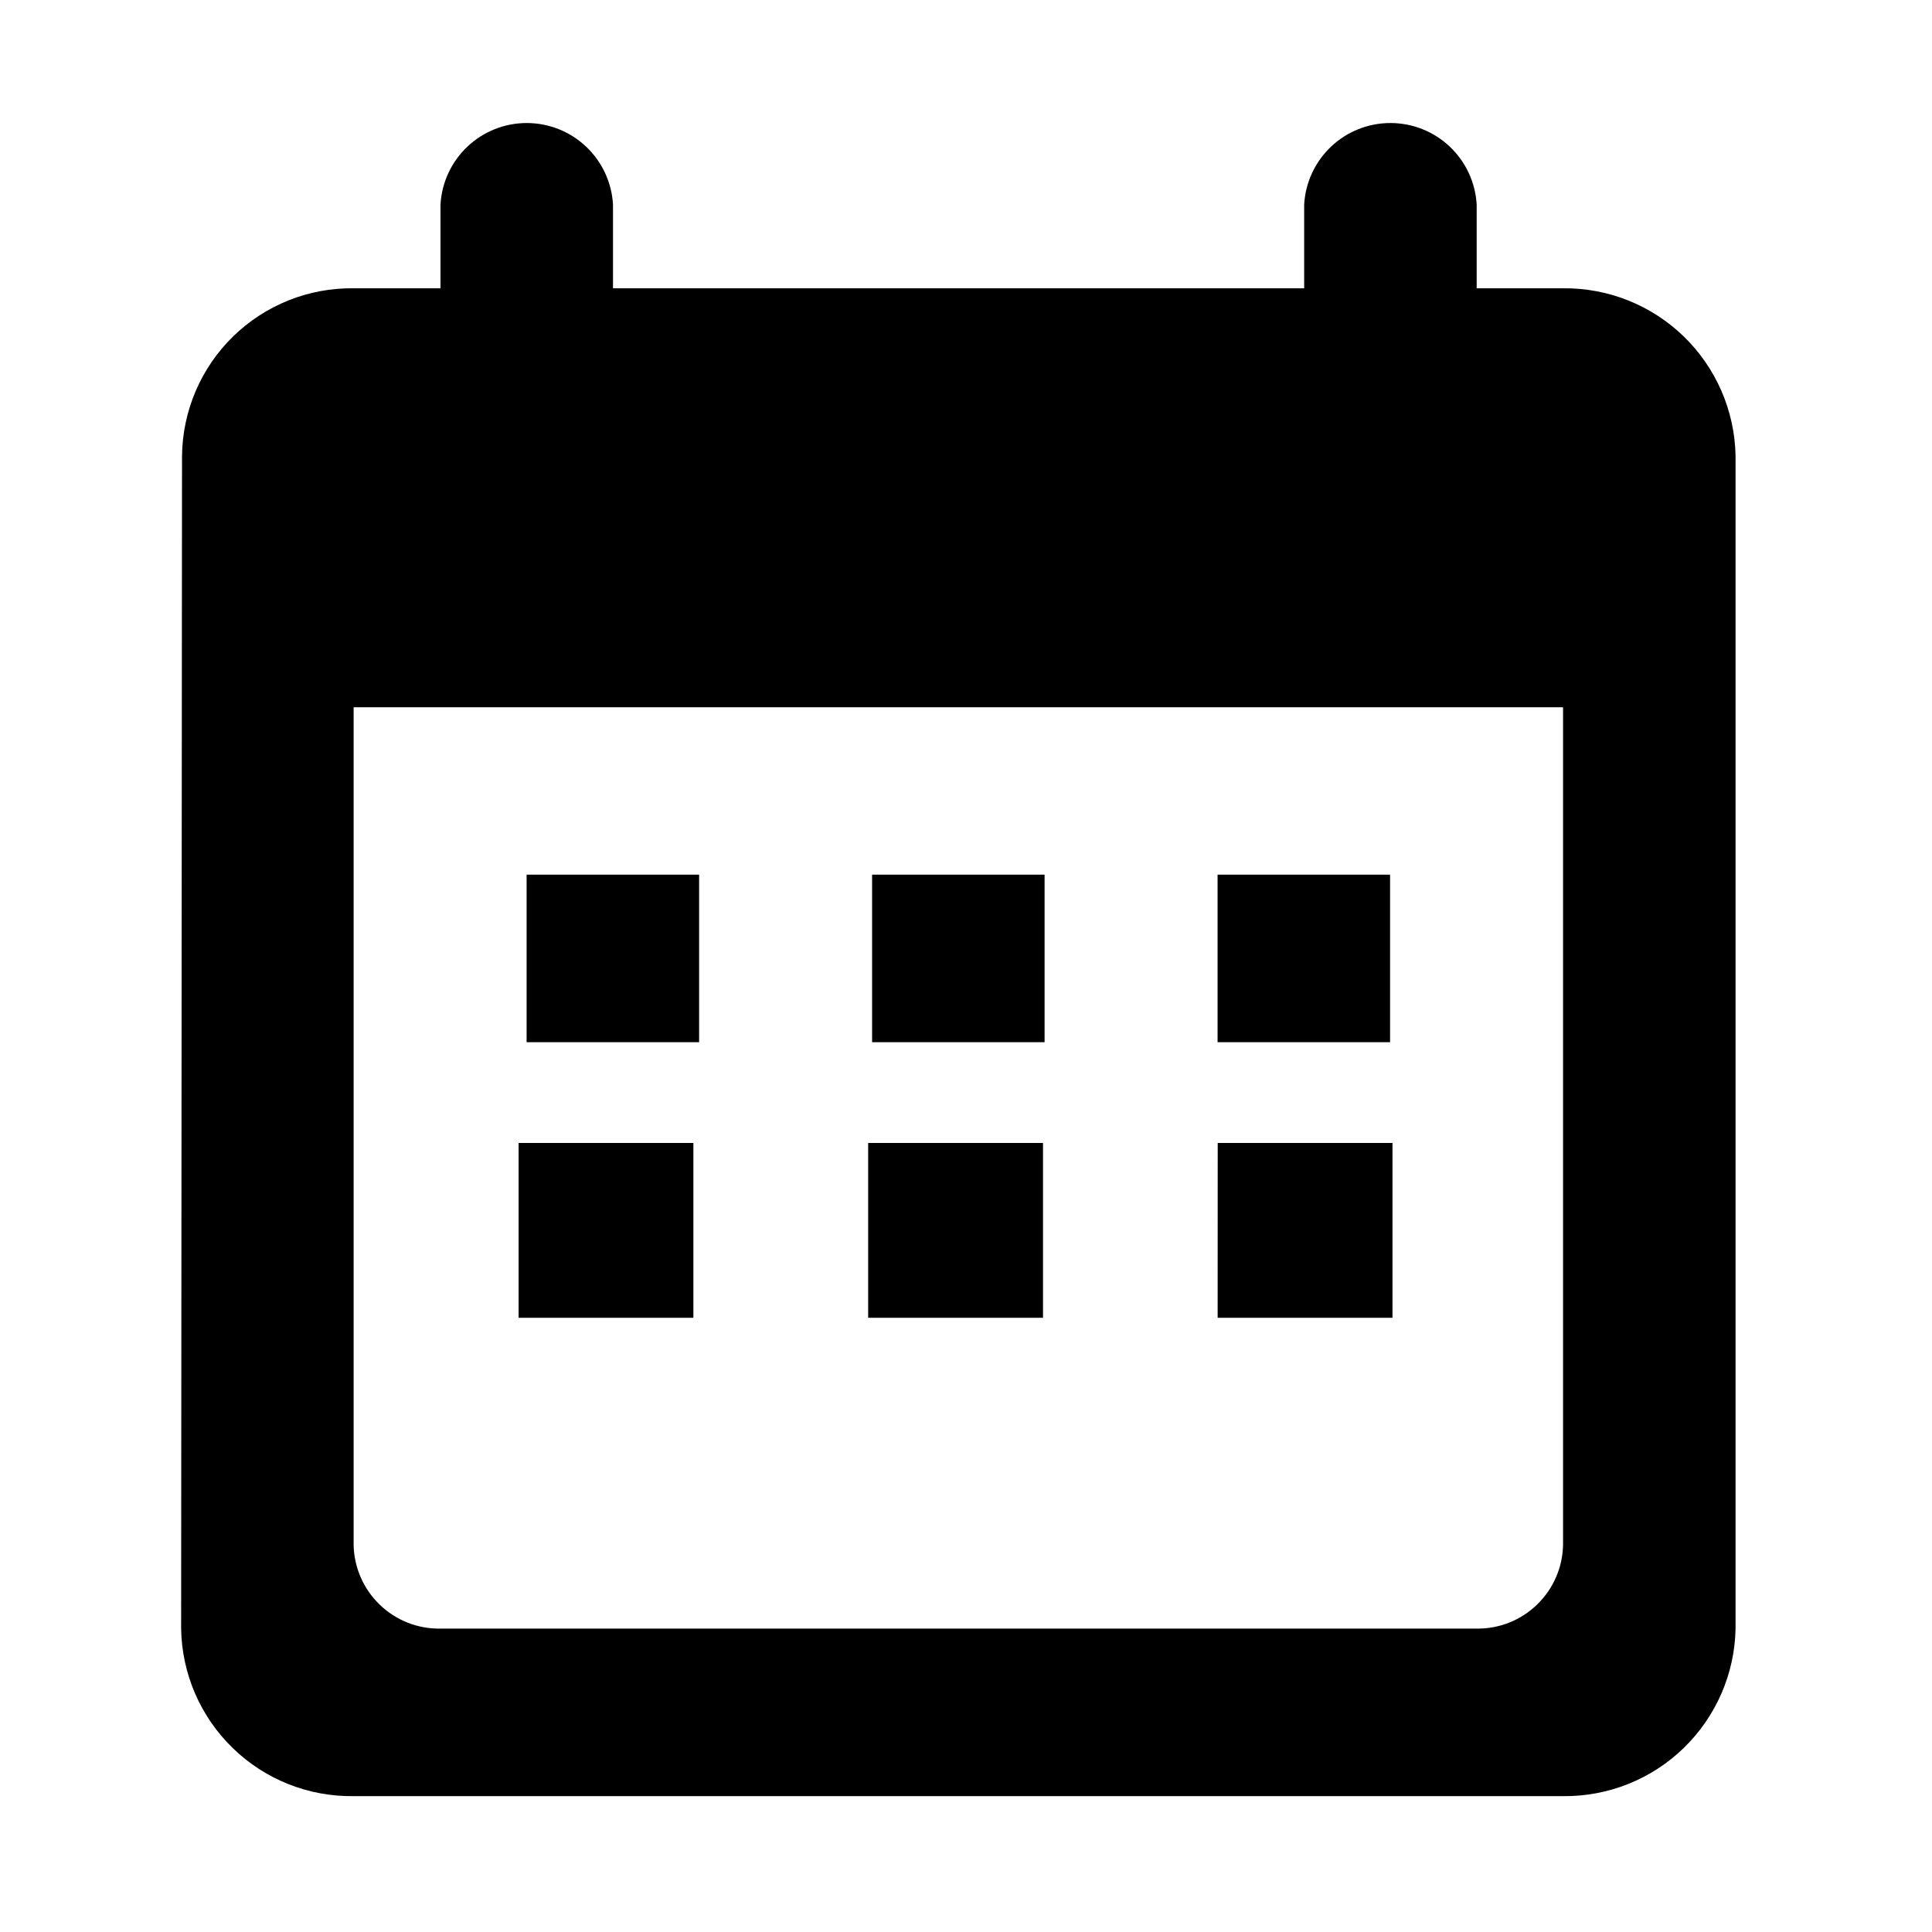
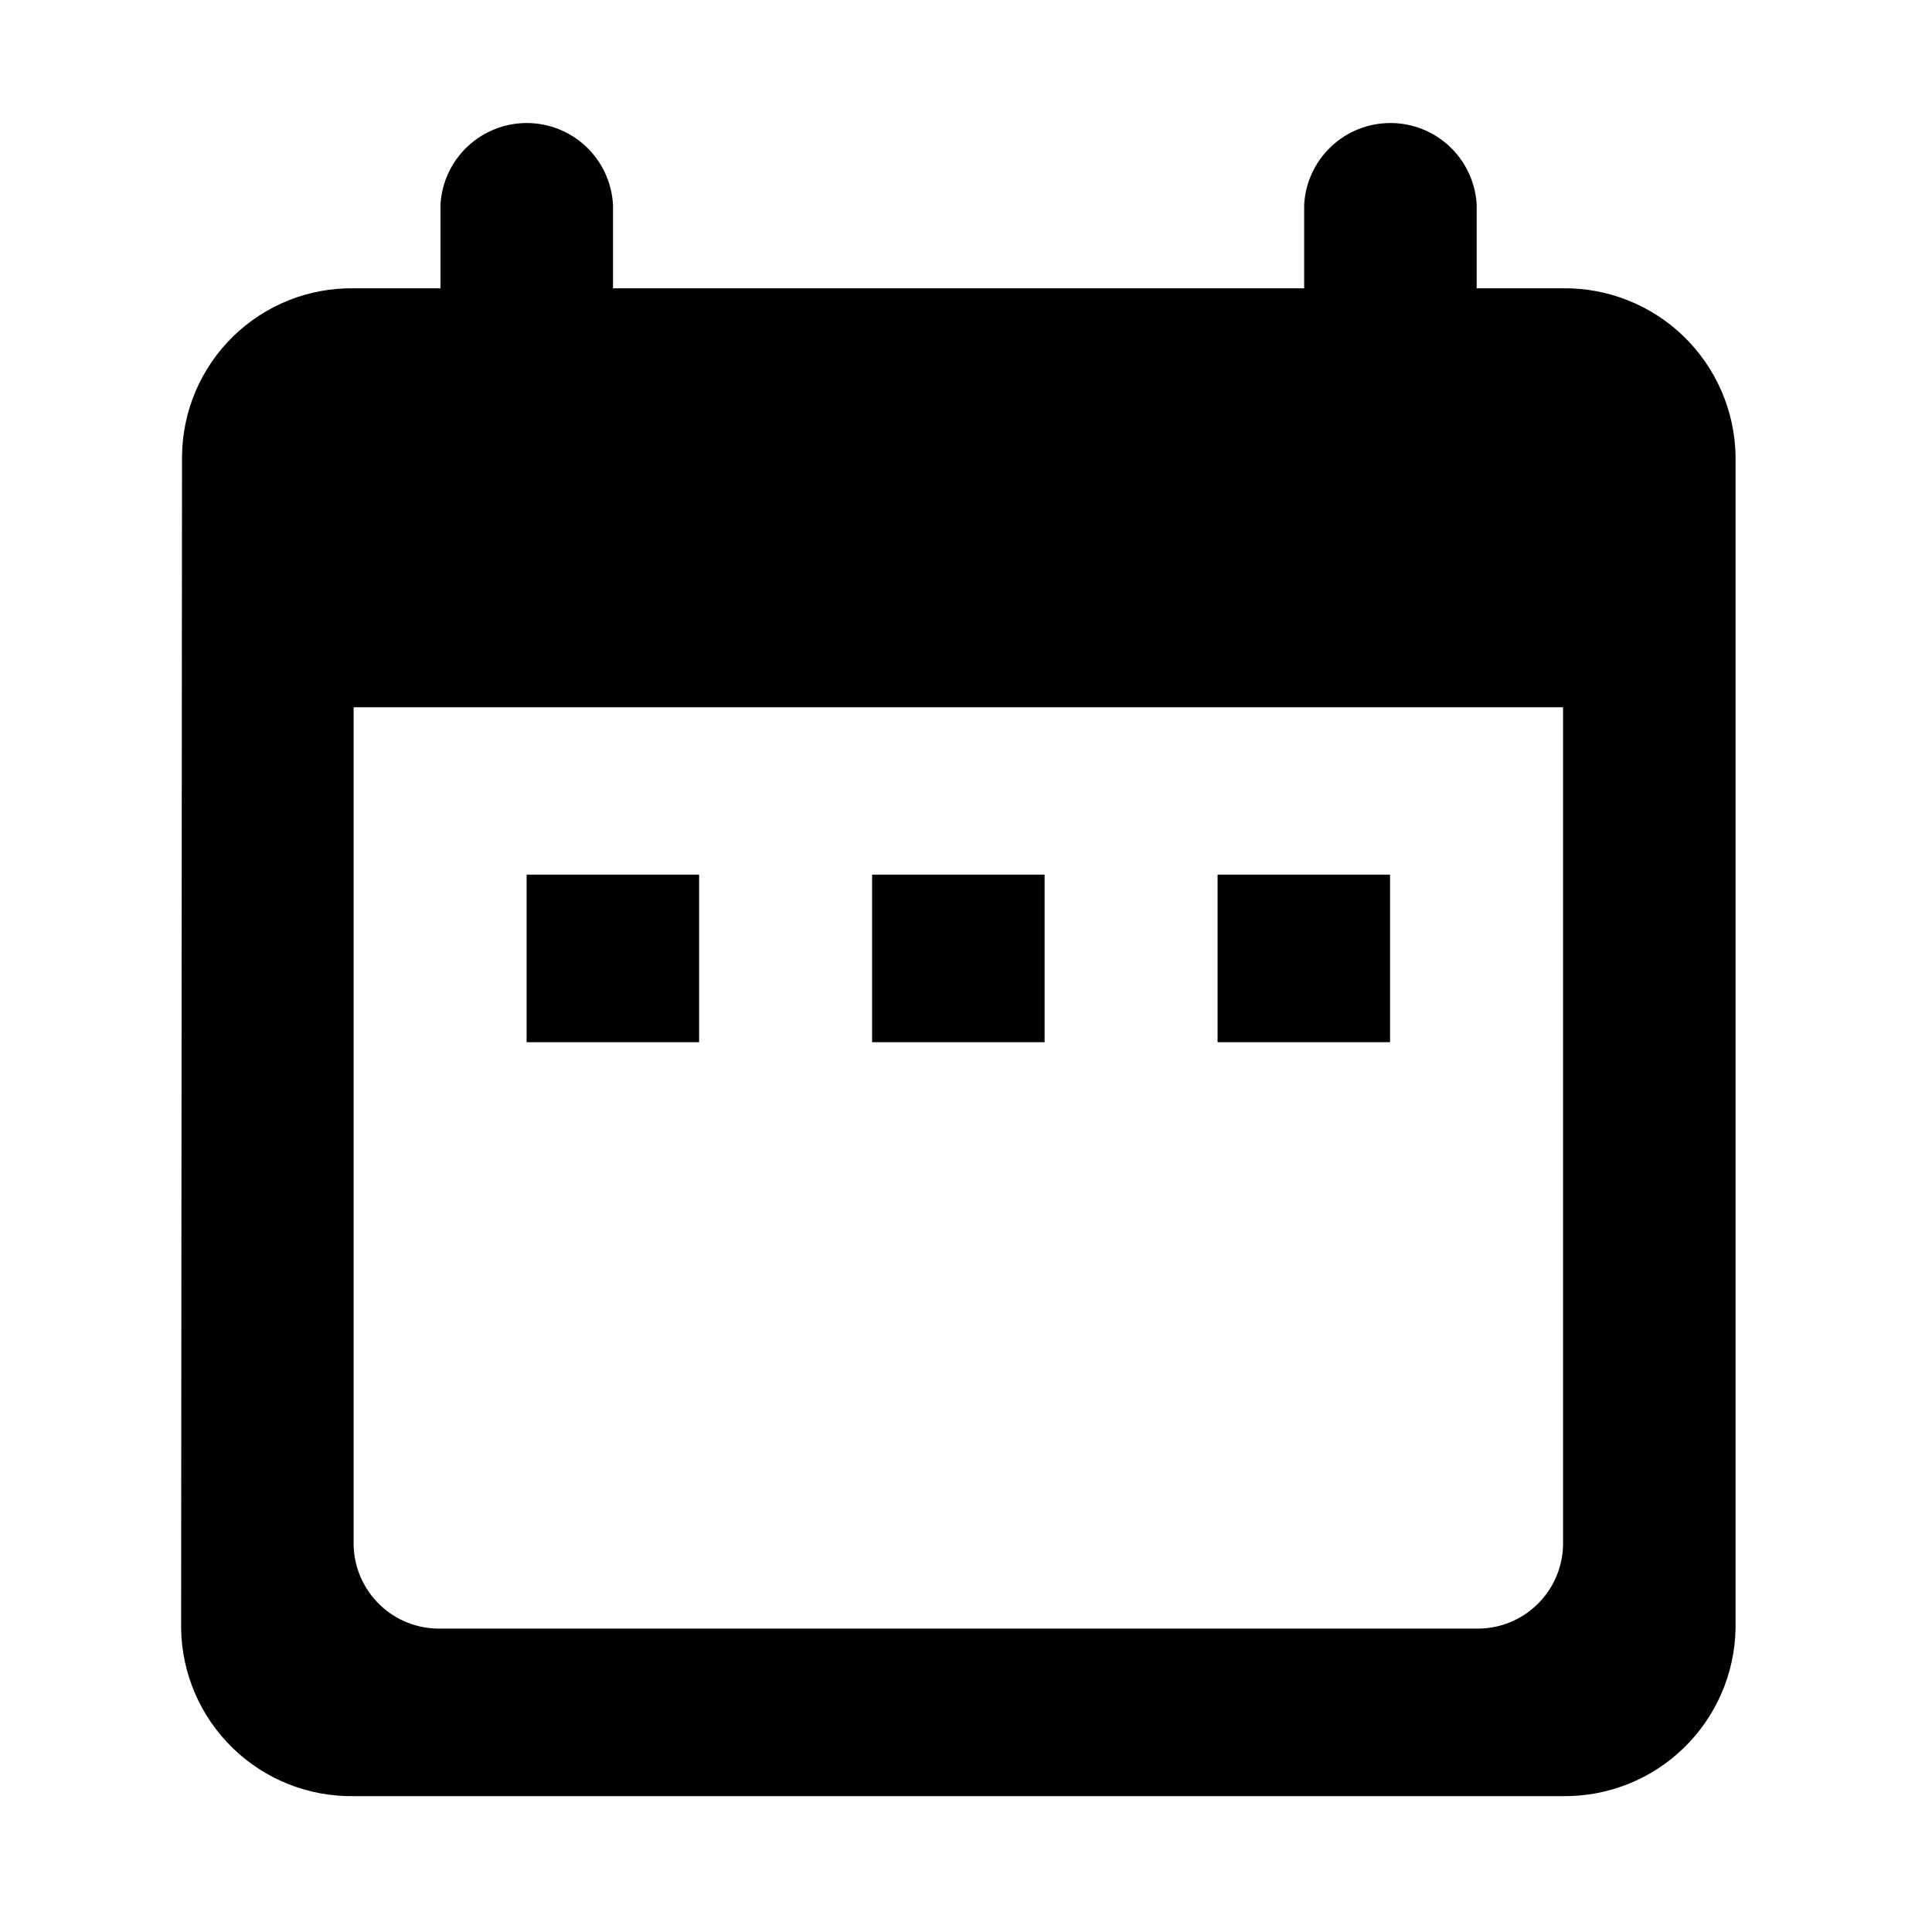
<svg xmlns="http://www.w3.org/2000/svg" width="28" height="28" viewBox="0 0 28 28" fill="none">
  <path d="M22.653 4.178H21.401V2.964C21.383 2.645 21.243 2.344 21.011 2.125C20.779 1.905 20.471 1.783 20.151 1.783C19.831 1.783 19.523 1.905 19.291 2.125C19.059 2.344 18.919 2.645 18.901 2.964V4.178H8.884V2.964C8.866 2.645 8.726 2.344 8.494 2.125C8.261 1.905 7.954 1.783 7.634 1.783C7.314 1.783 7.007 1.905 6.774 2.125C6.542 2.344 6.402 2.645 6.384 2.964V4.178H5.125C4.802 4.174 4.482 4.233 4.182 4.353C3.882 4.473 3.609 4.651 3.378 4.876C3.147 5.102 2.963 5.371 2.836 5.667C2.709 5.964 2.642 6.283 2.638 6.606L2.625 23.603C2.635 24.256 2.904 24.879 3.373 25.334C3.841 25.79 4.472 26.04 5.125 26.031H22.653C23.306 26.038 23.935 25.787 24.403 25.332C24.871 24.877 25.141 24.256 25.153 23.603V6.603C25.14 5.951 24.87 5.33 24.402 4.876C23.934 4.422 23.305 4.171 22.653 4.178V4.178ZM22.653 22.389C22.647 22.716 22.512 23.027 22.277 23.254C22.043 23.482 21.728 23.607 21.401 23.603H6.38C6.053 23.608 5.737 23.483 5.502 23.255C5.267 23.028 5.131 22.716 5.125 22.389V10.25H22.653V22.389ZM7.632 12.676H10.132V15.104H7.632V12.676ZM12.639 12.676H15.139V15.104H12.639V12.676ZM17.646 12.676H20.146V15.104H17.646V12.676Z" fill="black" />
-   <path d="M7.516 16.565H10.049V19.098H7.516V16.565ZM12.582 16.565H15.116V19.098H12.582V16.565ZM17.648 16.565H20.181V19.098H17.647L17.648 16.565Z" fill="black" />
</svg>